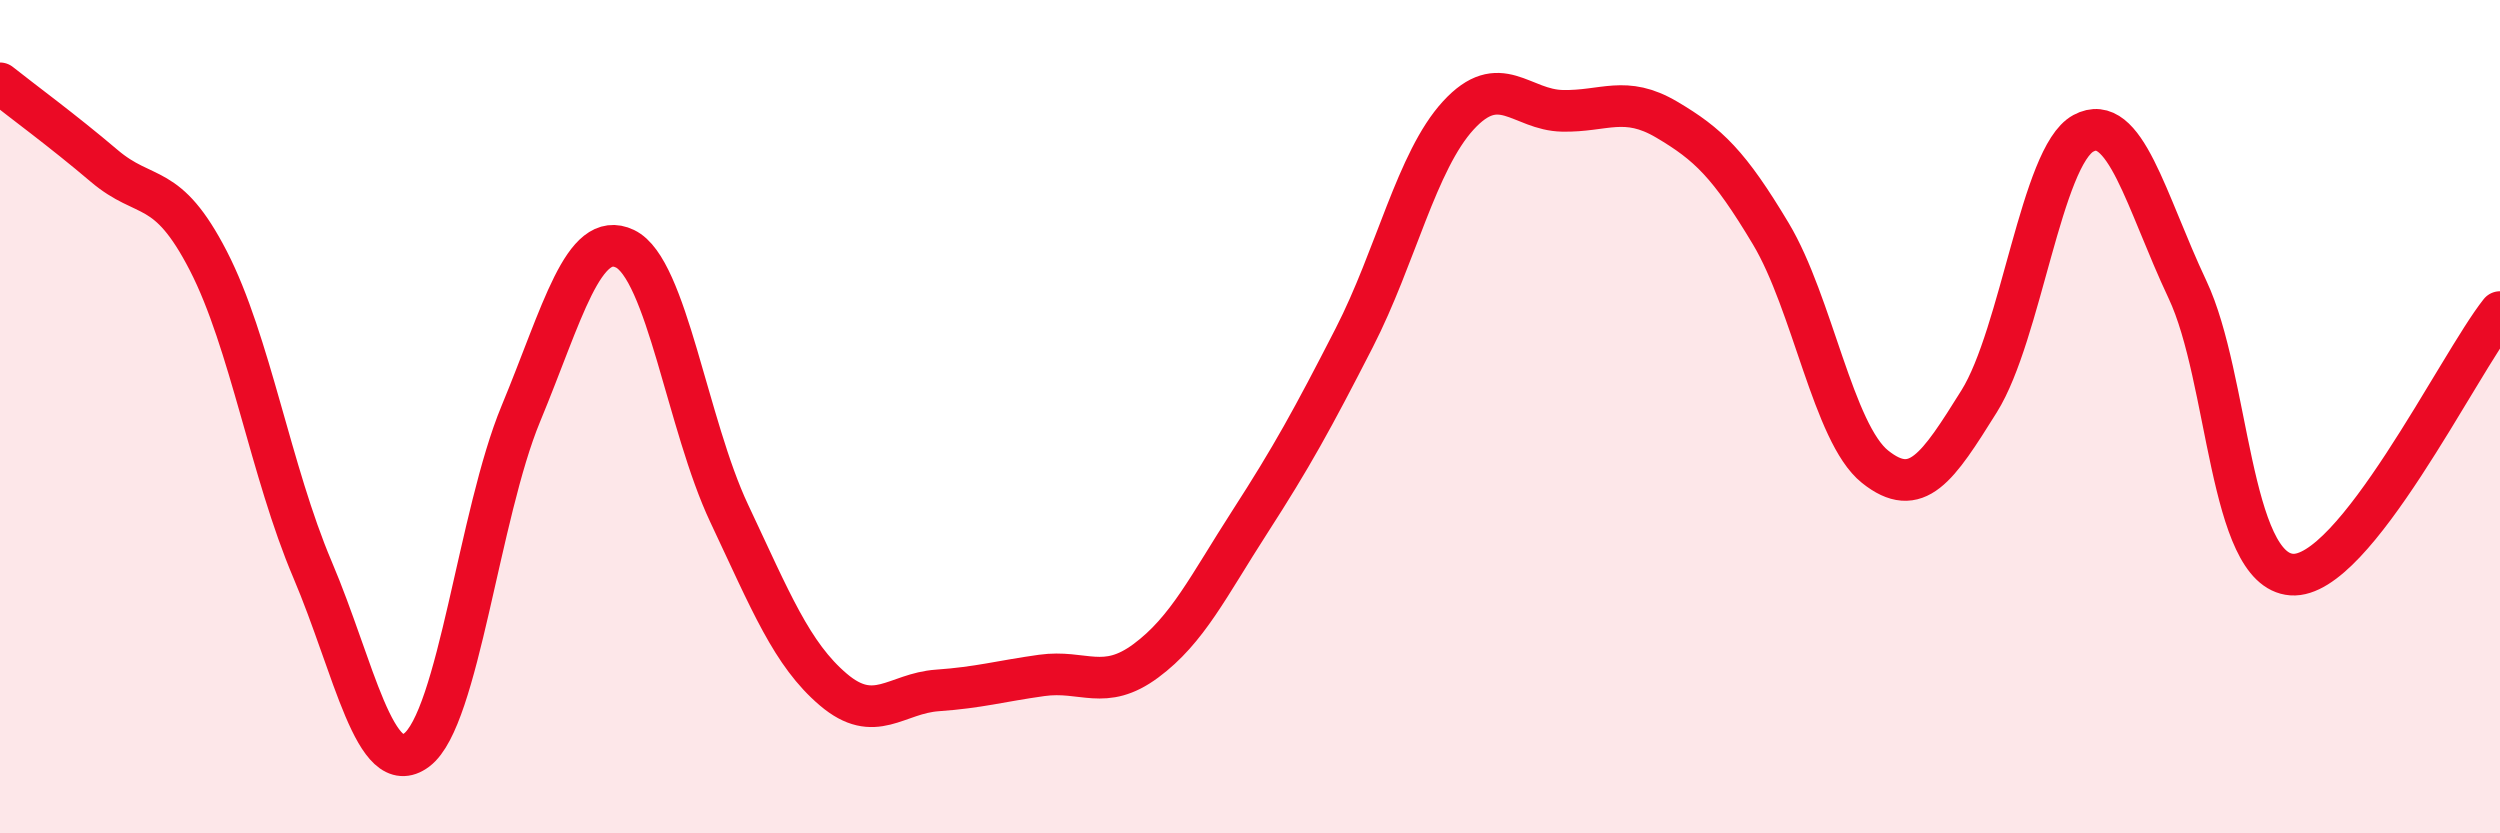
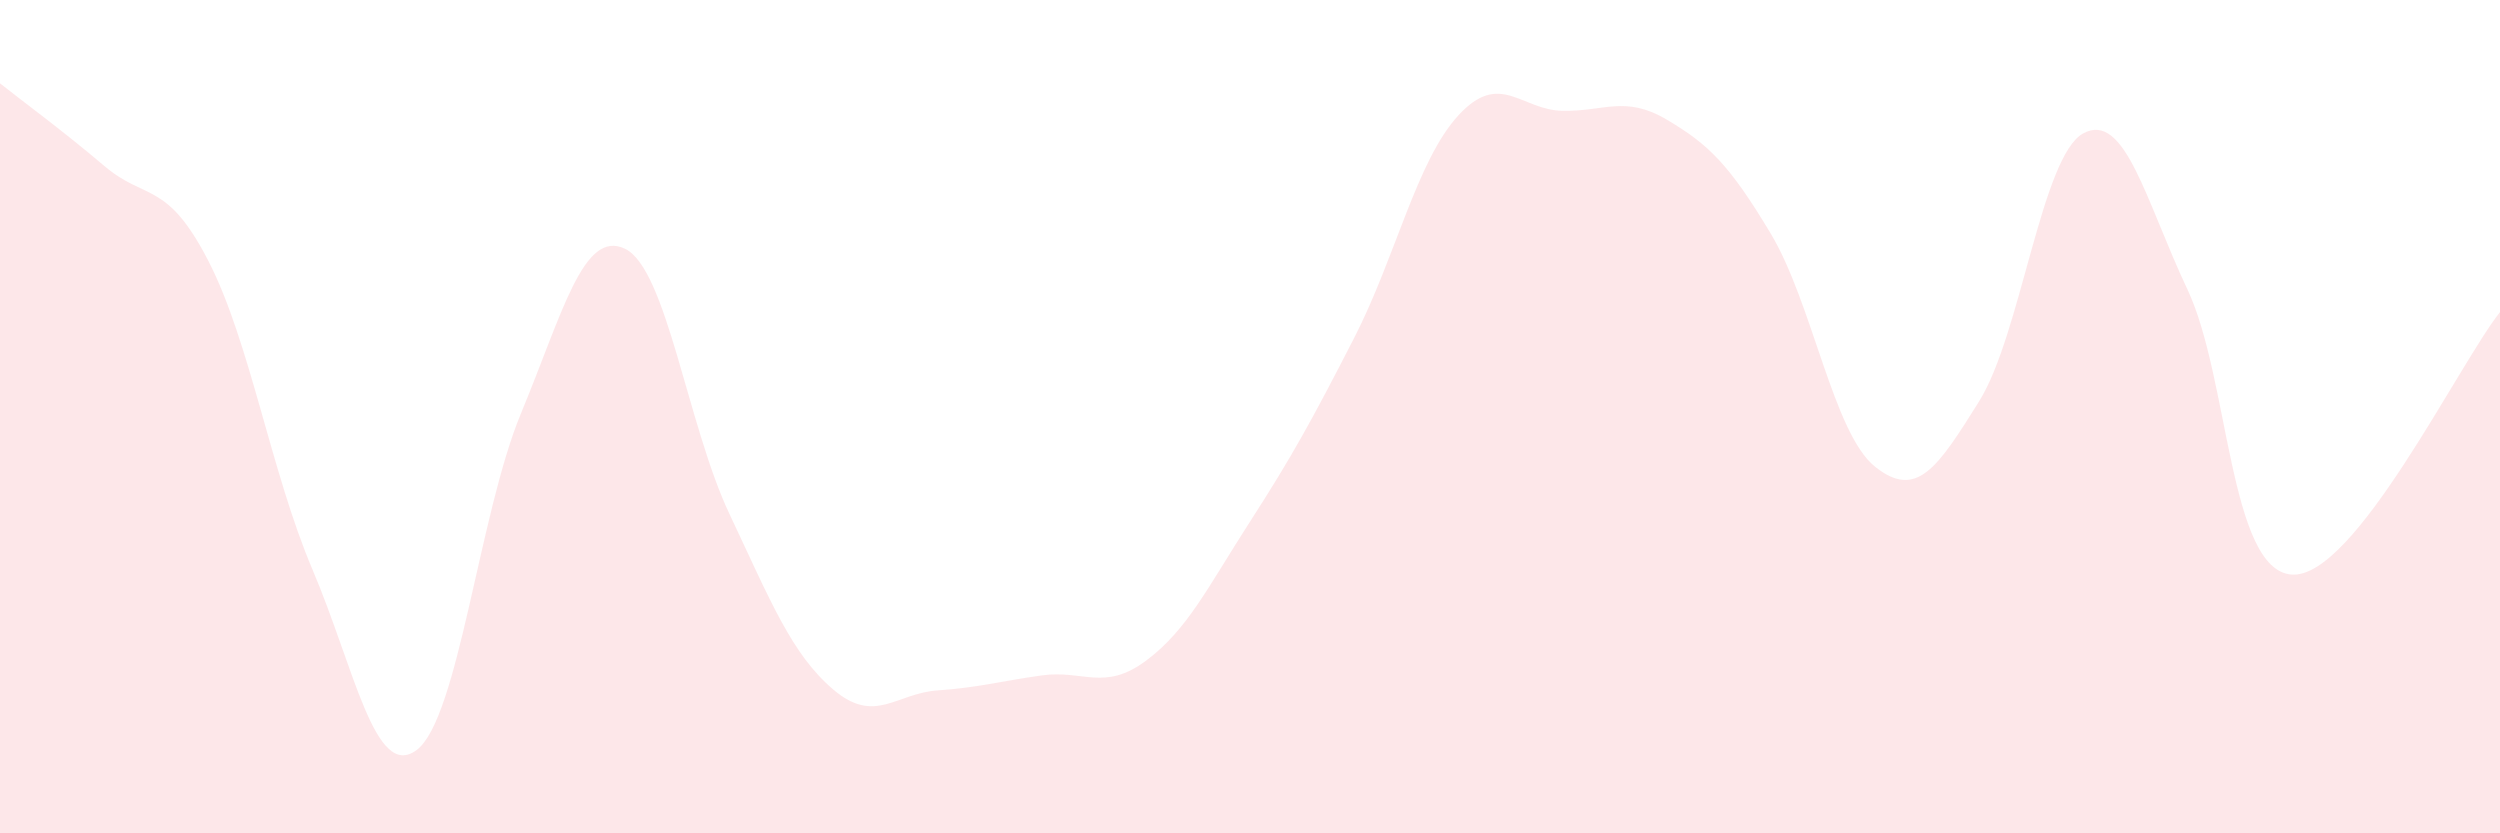
<svg xmlns="http://www.w3.org/2000/svg" width="60" height="20" viewBox="0 0 60 20">
  <path d="M 0,2 C 0.5,2.4 1.5,3.13 2.5,3.98 C 3.5,4.83 4,4.32 5,6.26 C 6,8.2 6.5,11.32 7.5,13.67 C 8.5,16.02 9,18.75 10,18 C 11,17.25 11.5,12.34 12.5,9.93 C 13.5,7.52 14,5.49 15,5.97 C 16,6.45 16.5,10.2 17.5,12.32 C 18.5,14.44 19,15.7 20,16.55 C 21,17.4 21.5,16.64 22.5,16.57 C 23.5,16.5 24,16.35 25,16.21 C 26,16.07 26.5,16.6 27.5,15.86 C 28.5,15.12 29,14.07 30,12.52 C 31,10.97 31.5,10.06 32.5,8.11 C 33.5,6.16 34,3.86 35,2.77 C 36,1.68 36.5,2.64 37.5,2.66 C 38.5,2.68 39,2.28 40,2.87 C 41,3.46 41.5,3.94 42.5,5.61 C 43.5,7.28 44,10.4 45,11.2 C 46,12 46.5,11.23 47.5,9.63 C 48.5,8.03 49,3.74 50,3.2 C 51,2.66 51.5,4.83 52.5,6.95 C 53.5,9.07 53.5,13.68 55,13.79 C 56.5,13.9 59,8.75 60,7.49L60 20L0 20Z" fill="#EB0A25" opacity="0.1" stroke-linecap="round" stroke-linejoin="round" />
-   <path d="M 0,2 C 0.5,2.4 1.5,3.13 2.5,3.98 C 3.5,4.83 4,4.32 5,6.26 C 6,8.2 6.5,11.32 7.5,13.67 C 8.5,16.02 9,18.75 10,18 C 11,17.25 11.5,12.34 12.5,9.93 C 13.5,7.52 14,5.49 15,5.97 C 16,6.45 16.5,10.2 17.5,12.32 C 18.5,14.44 19,15.7 20,16.55 C 21,17.4 21.5,16.64 22.5,16.57 C 23.5,16.5 24,16.35 25,16.21 C 26,16.07 26.5,16.6 27.5,15.86 C 28.5,15.12 29,14.07 30,12.52 C 31,10.97 31.5,10.06 32.5,8.11 C 33.5,6.16 34,3.86 35,2.77 C 36,1.68 36.5,2.64 37.5,2.66 C 38.5,2.68 39,2.28 40,2.87 C 41,3.46 41.5,3.94 42.5,5.61 C 43.5,7.28 44,10.4 45,11.2 C 46,12 46.5,11.23 47.5,9.63 C 48.5,8.03 49,3.74 50,3.2 C 51,2.66 51.5,4.83 52.5,6.95 C 53.5,9.07 53.5,13.68 55,13.79 C 56.5,13.9 59,8.75 60,7.49" stroke="#EB0A25" stroke-width="1" fill="none" stroke-linecap="round" stroke-linejoin="round" />
</svg>